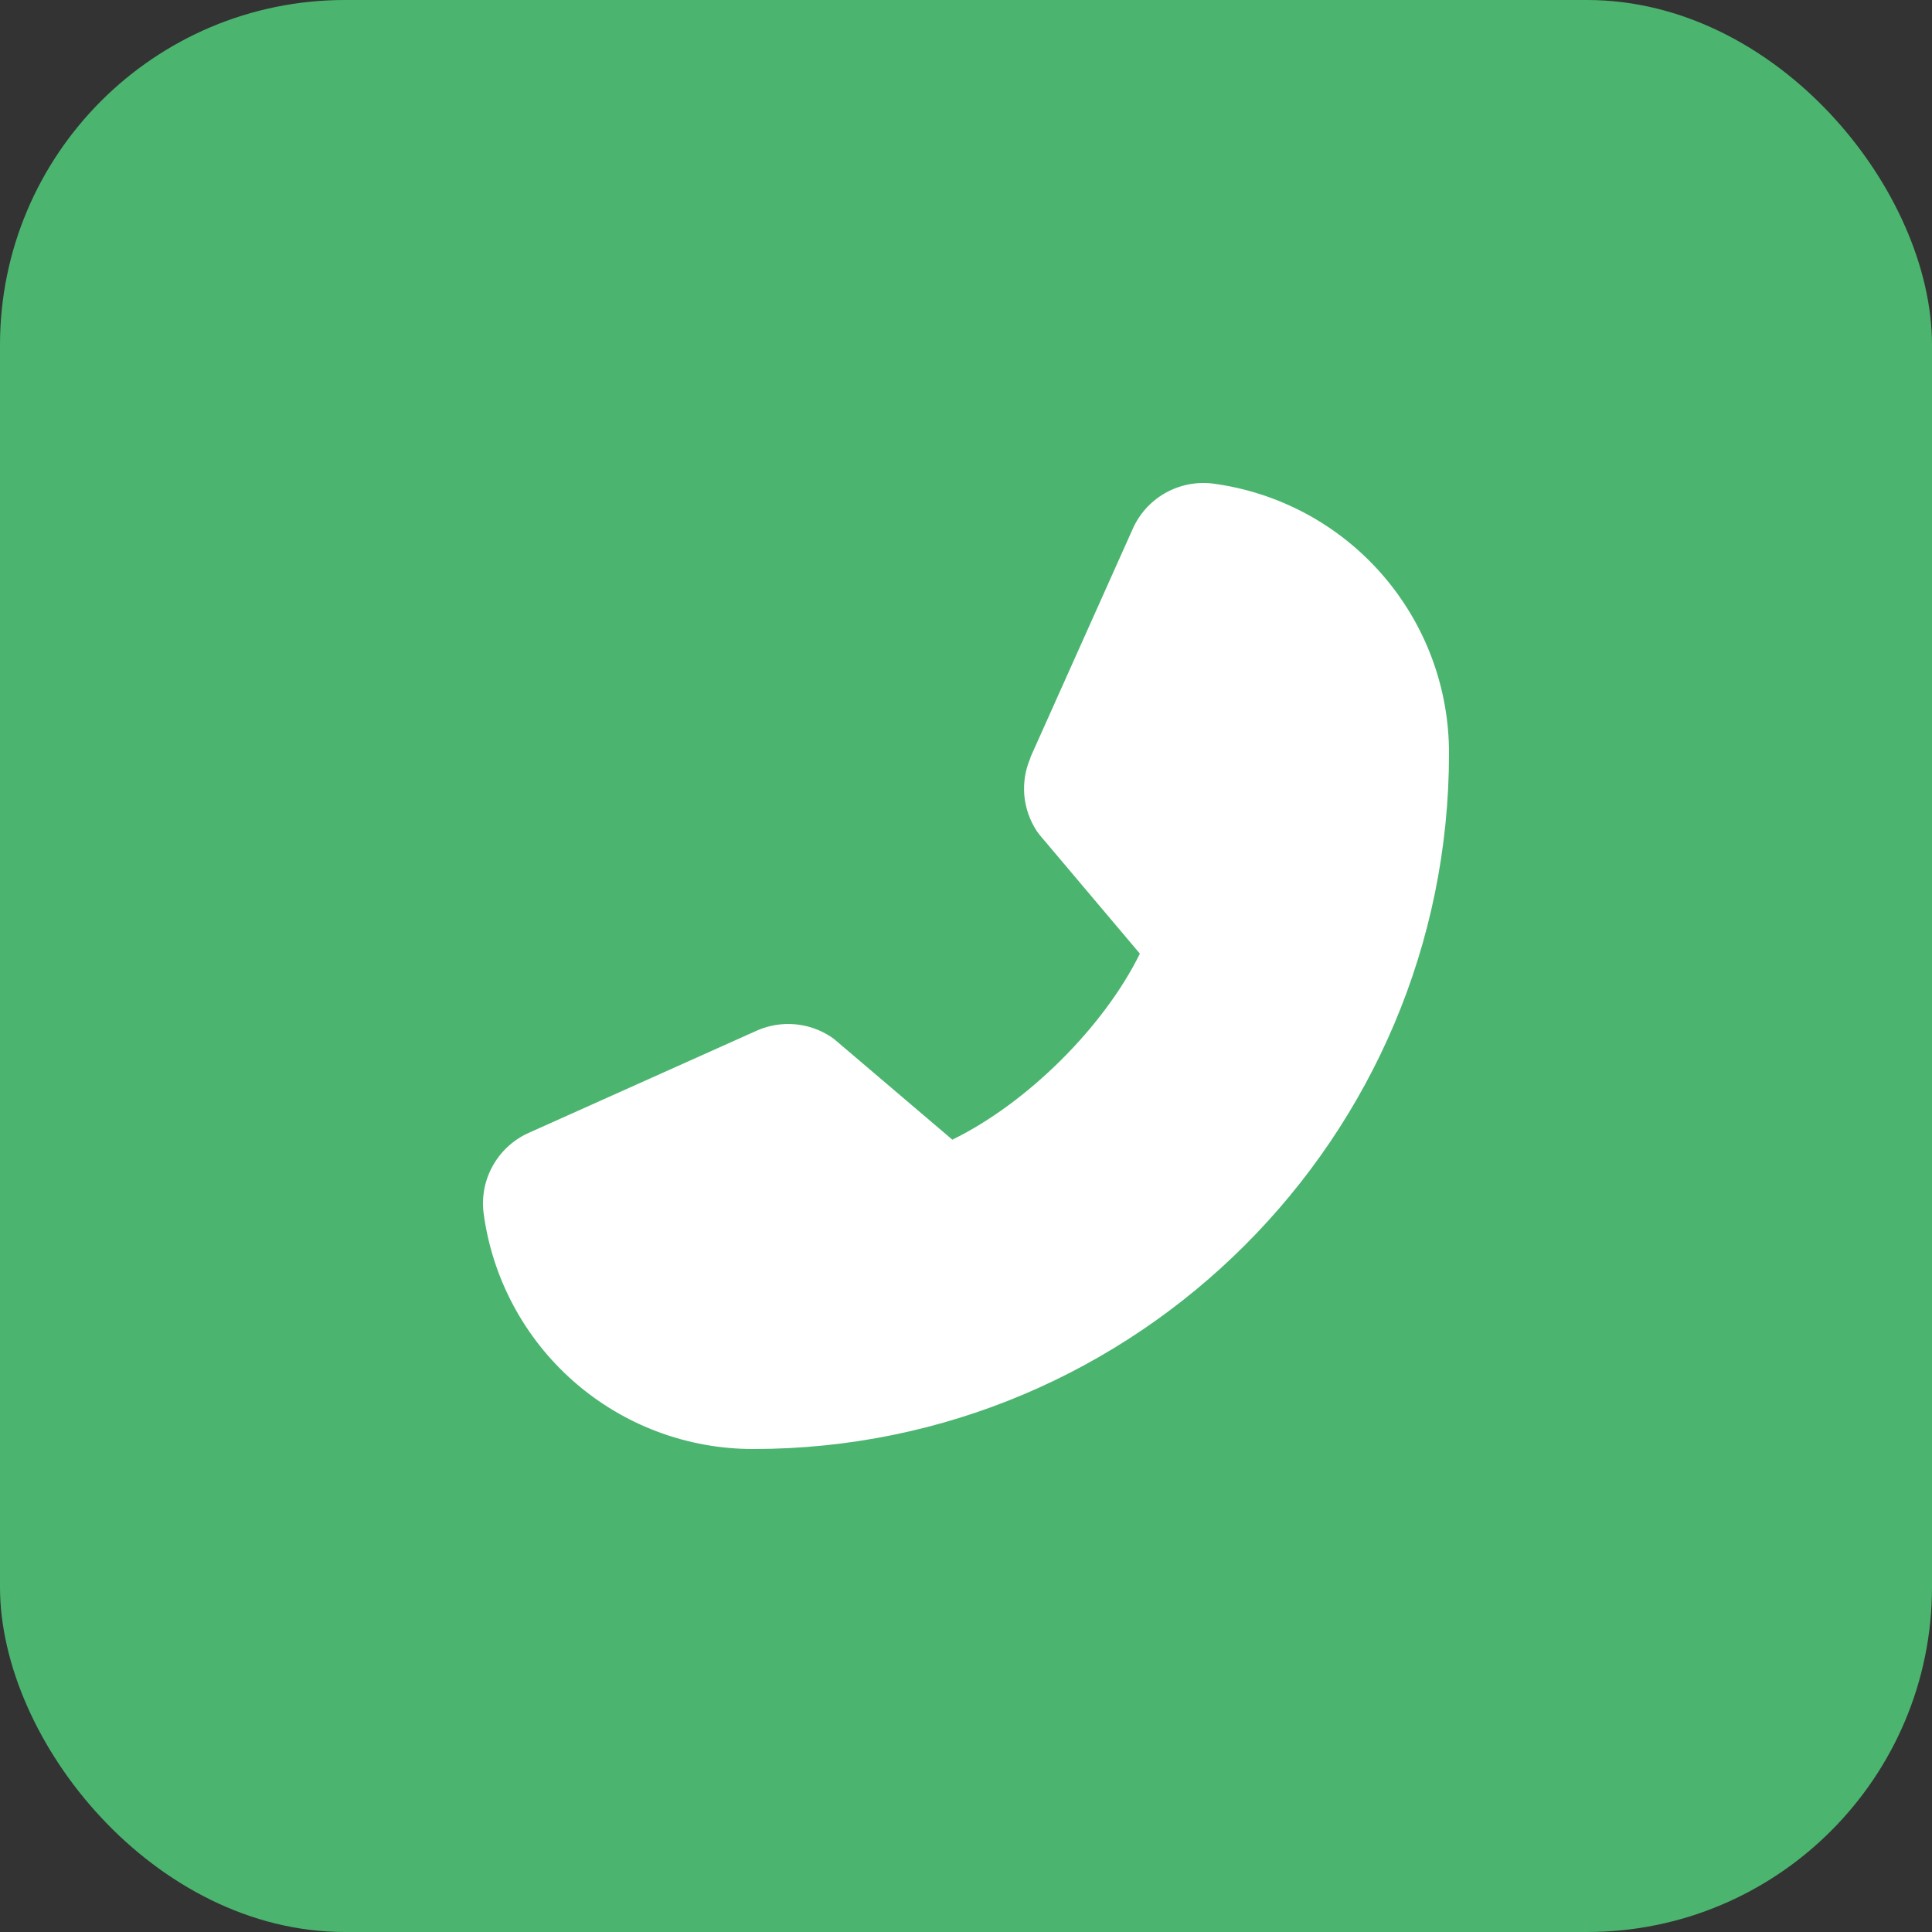
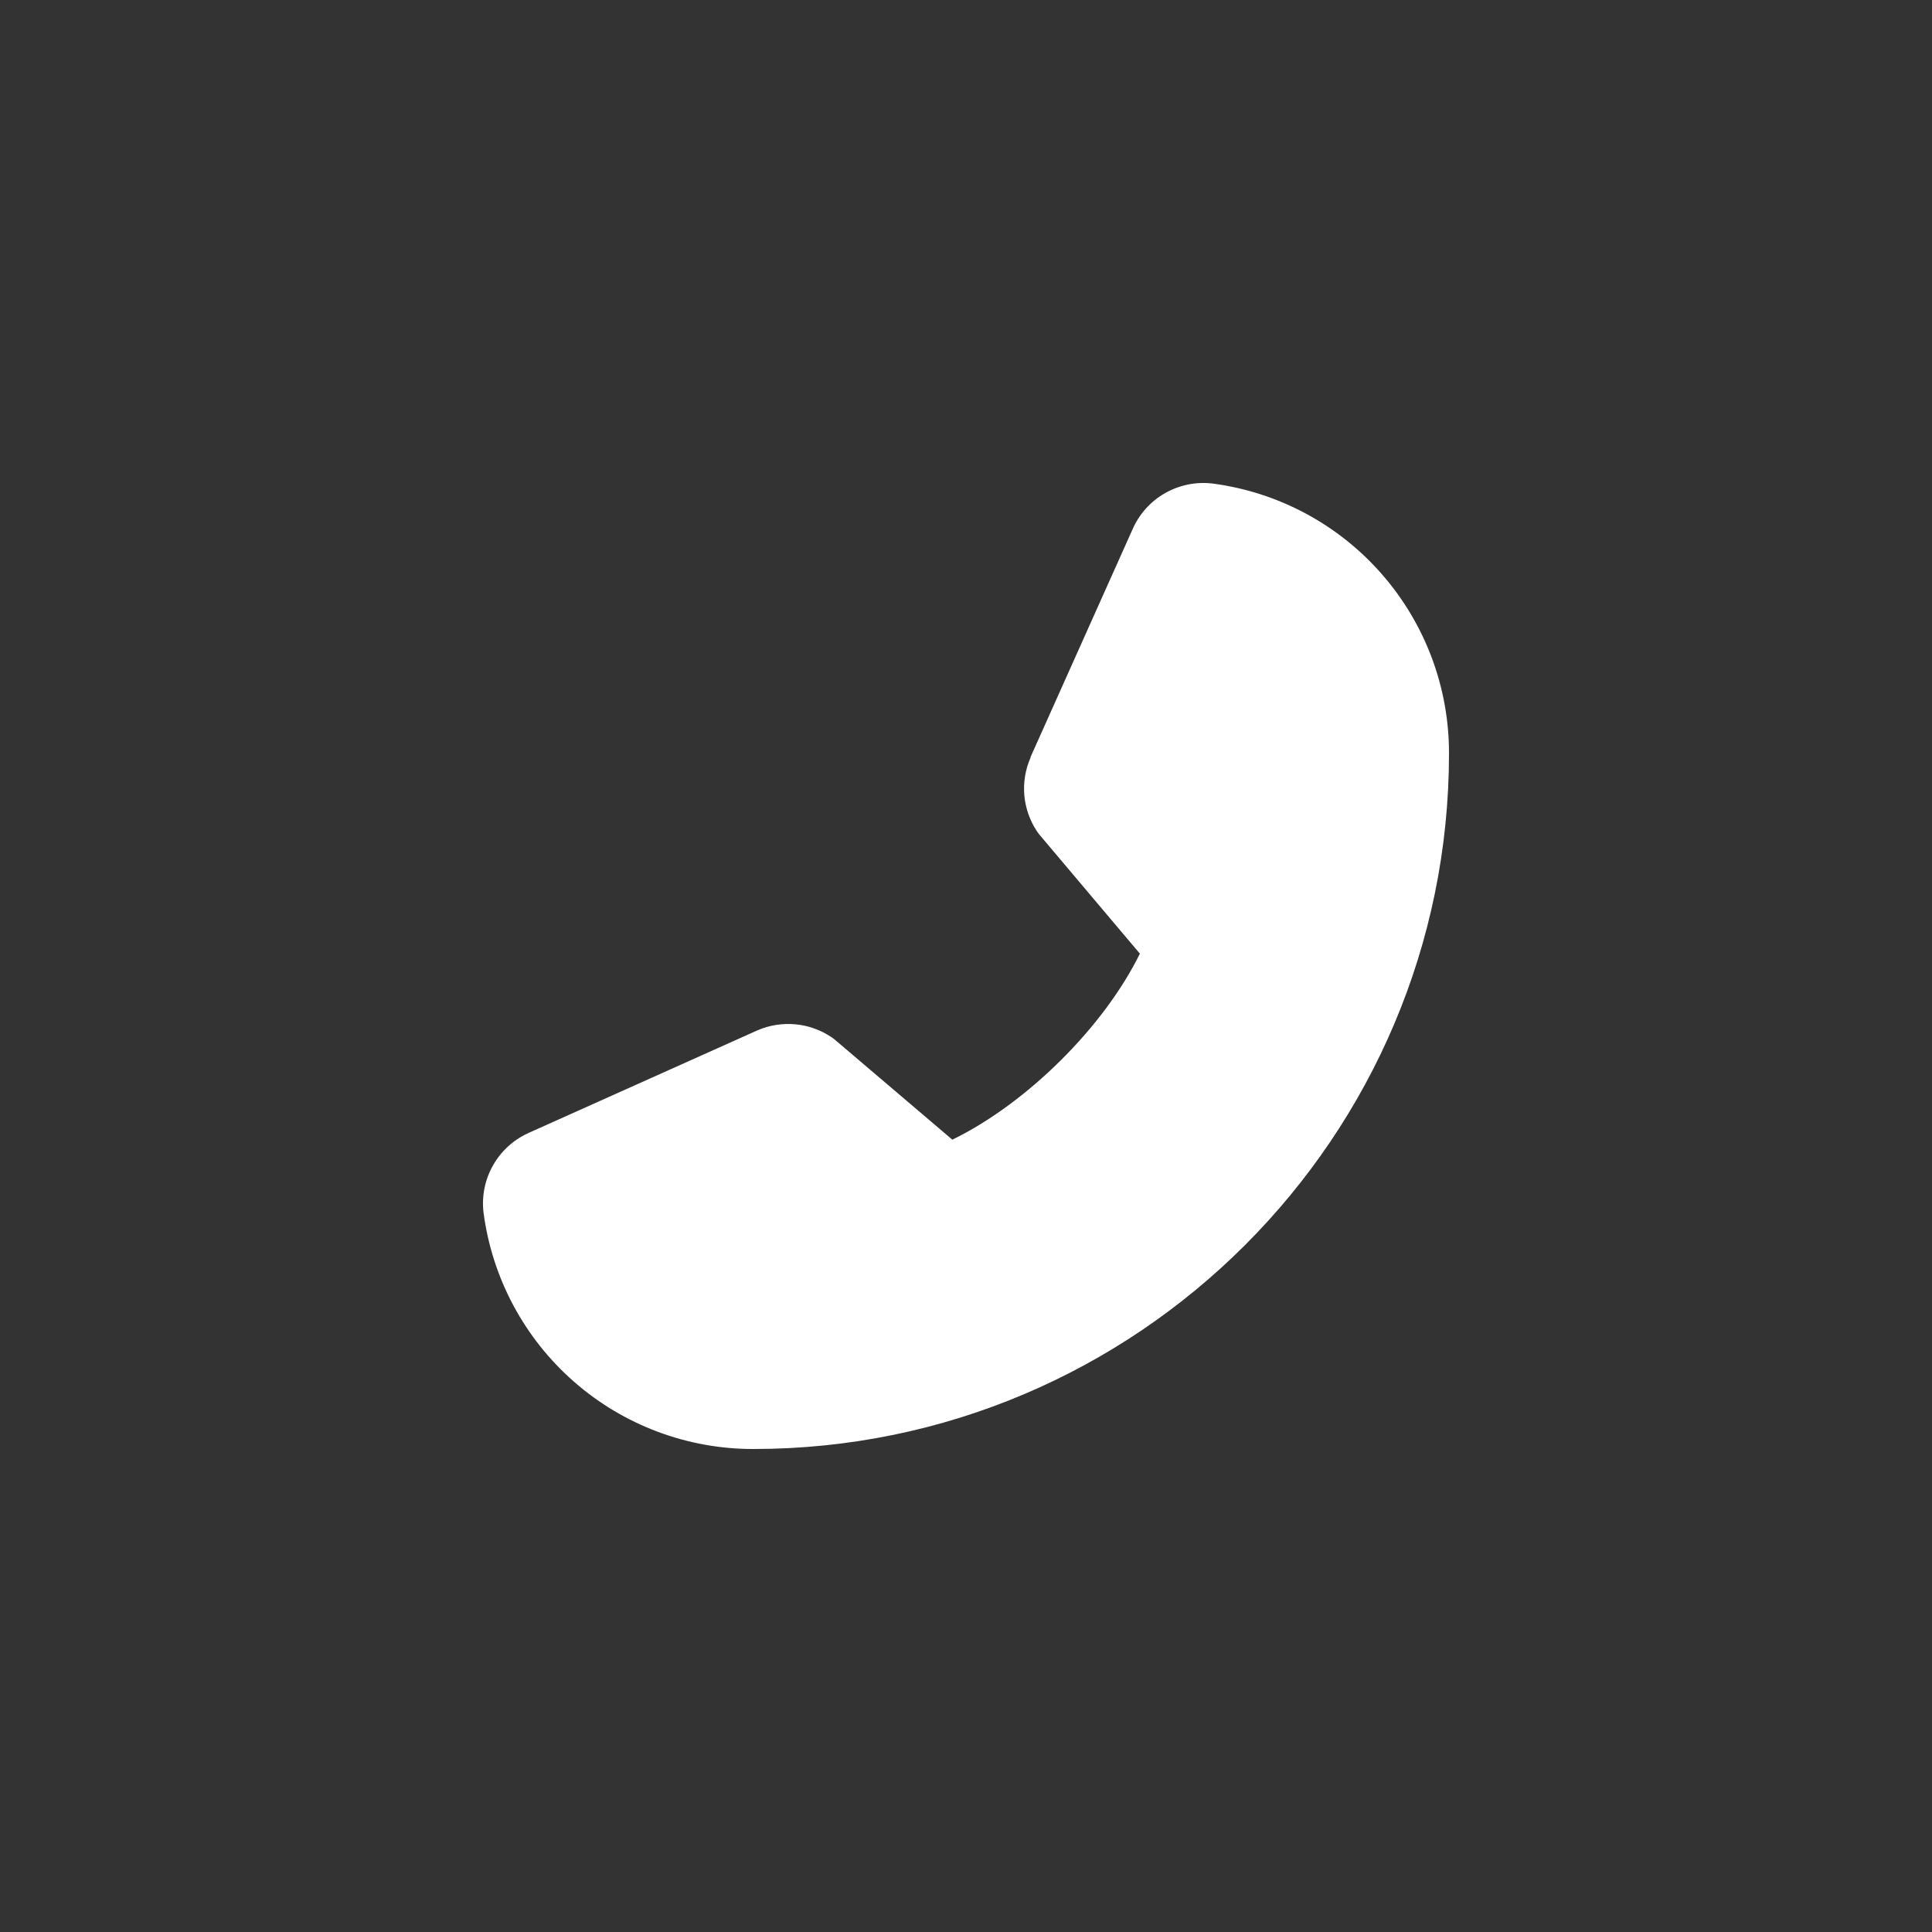
<svg xmlns="http://www.w3.org/2000/svg" width="28" height="28" viewBox="0 0 28 28" fill="none">
  <rect x="0" y="0" width="28" height="28" fill="#333333" stroke="none" />
-   <rect width="28" height="28" rx="5" fill="#4BB56F" />
  <path d="M7.008 17.576C7.133 18.524 7.599 19.395 8.319 20.025C9.038 20.655 9.963 21.002 10.92 21C16.478 21 21 16.478 21 10.92C21.002 9.963 20.655 9.039 20.025 8.319C19.395 7.599 18.524 7.133 17.576 7.008C17.336 6.979 17.093 7.028 16.883 7.148C16.673 7.268 16.508 7.453 16.412 7.675L14.934 10.975V10.984C14.86 11.153 14.83 11.339 14.845 11.523C14.861 11.707 14.922 11.885 15.023 12.04C15.035 12.059 15.049 12.076 15.062 12.094L16.52 13.821C15.996 14.887 14.881 15.991 13.802 16.517L12.098 15.067C12.081 15.053 12.064 15.04 12.045 15.028C11.89 14.925 11.712 14.862 11.527 14.845C11.341 14.828 11.155 14.857 10.983 14.93L10.974 14.934L7.677 16.412C7.455 16.508 7.269 16.673 7.149 16.883C7.028 17.092 6.979 17.335 7.008 17.576Z" fill="white" />
</svg>